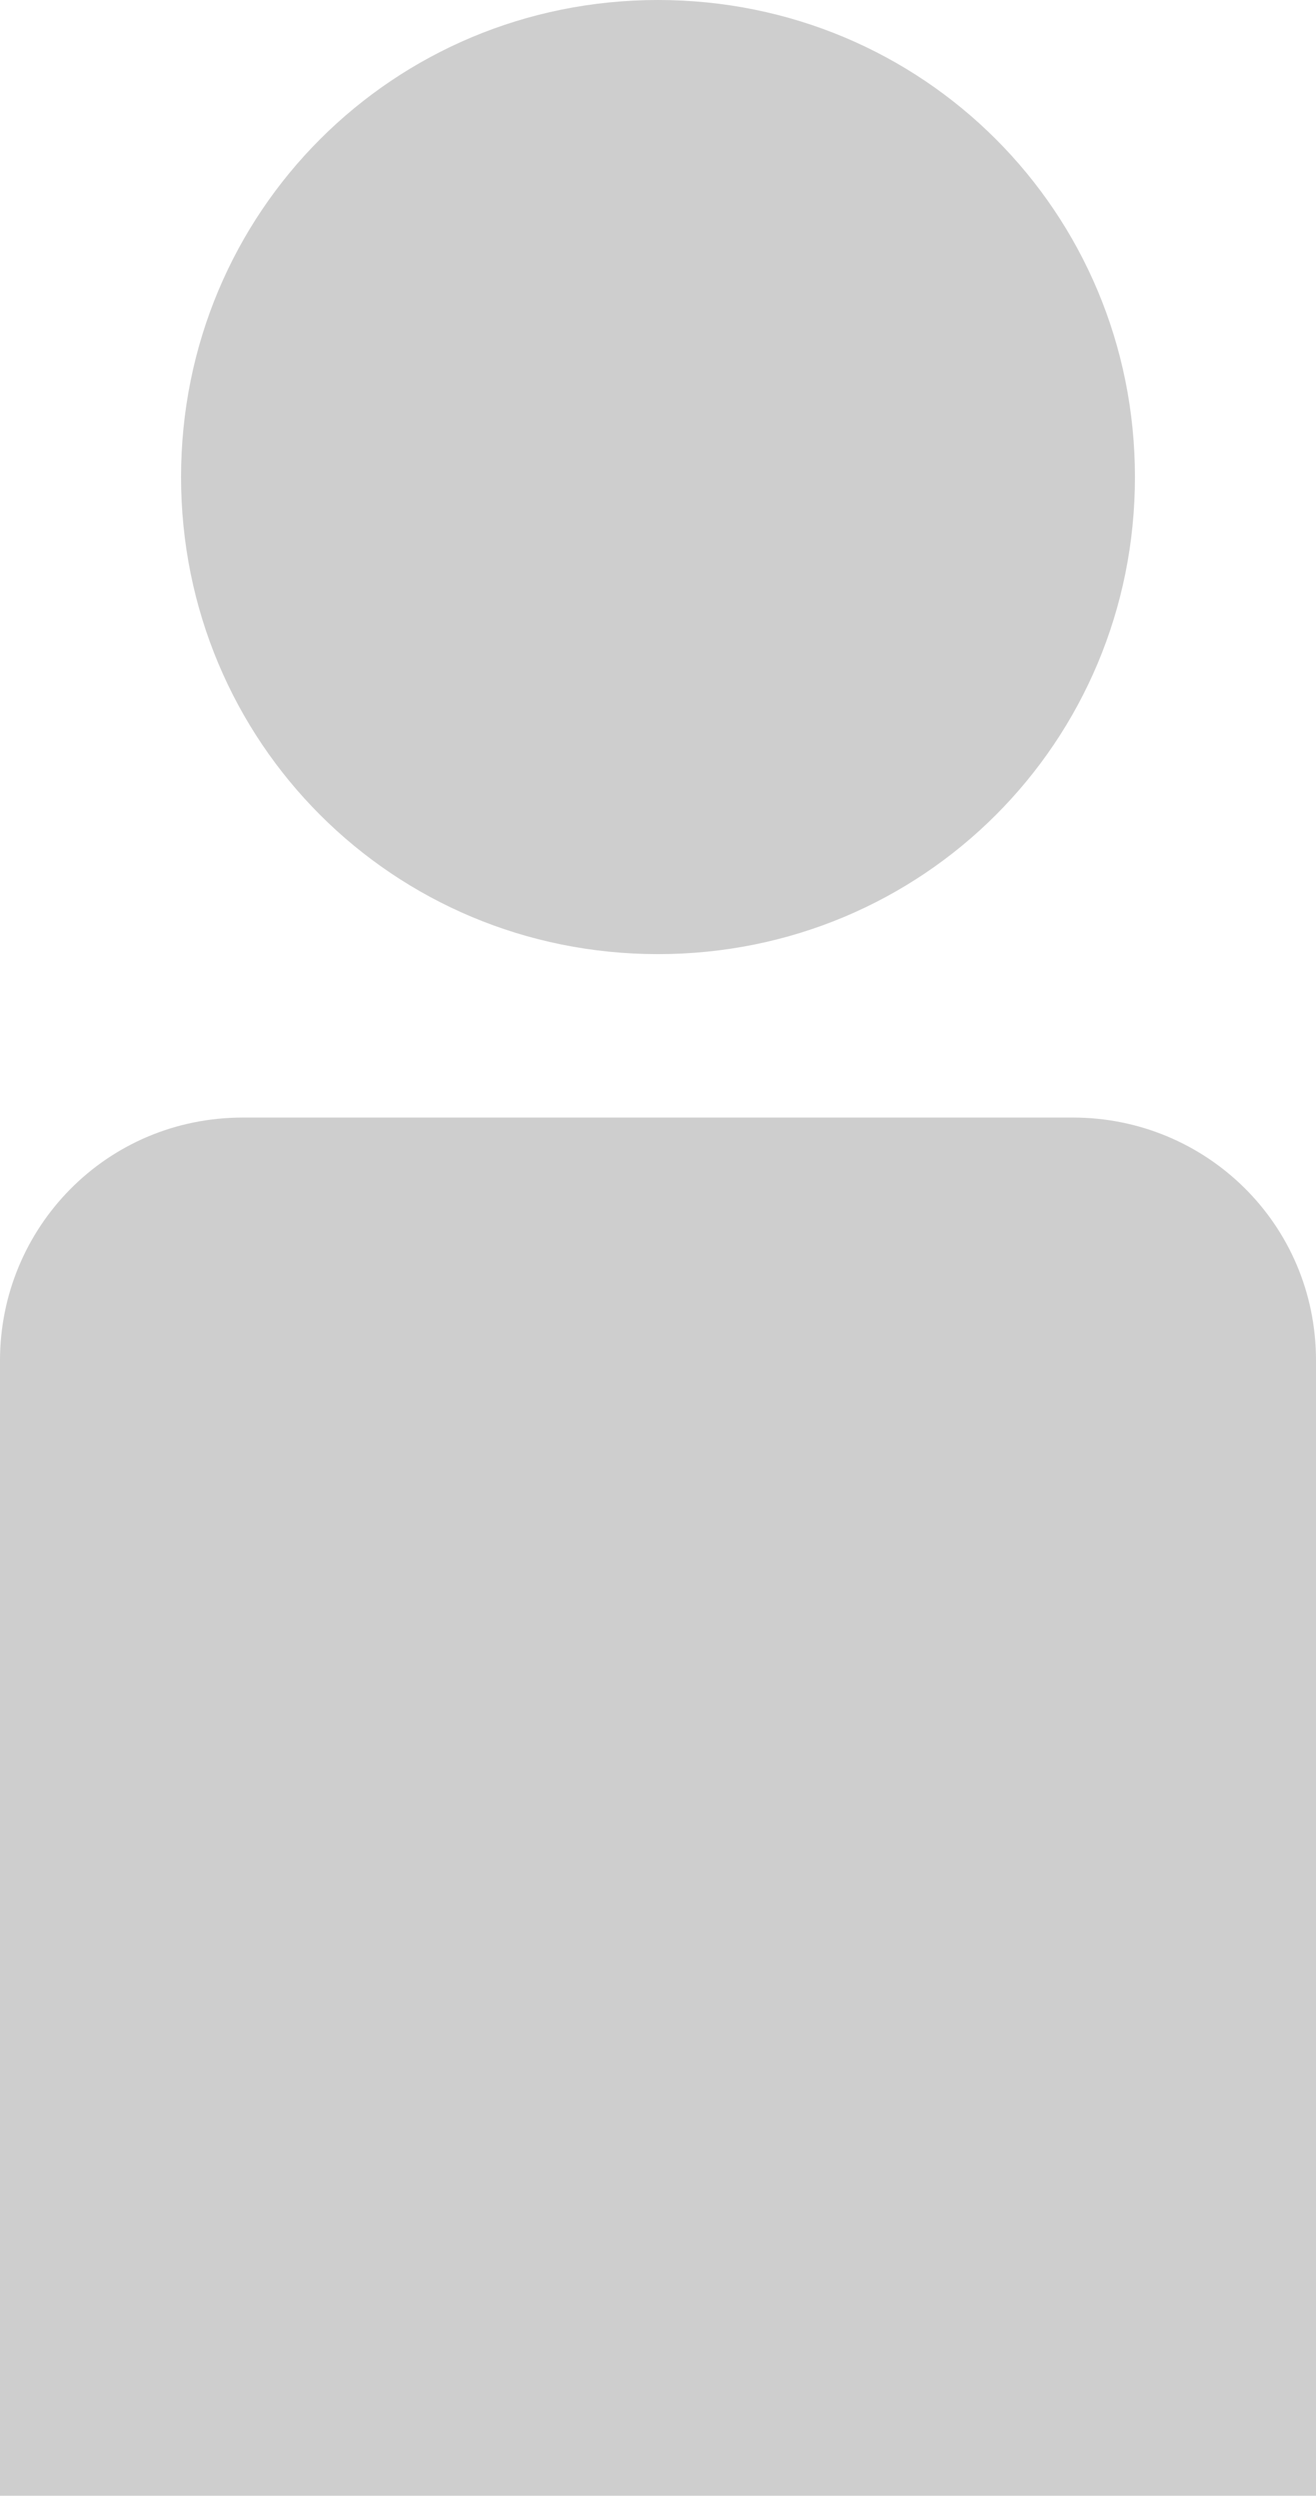
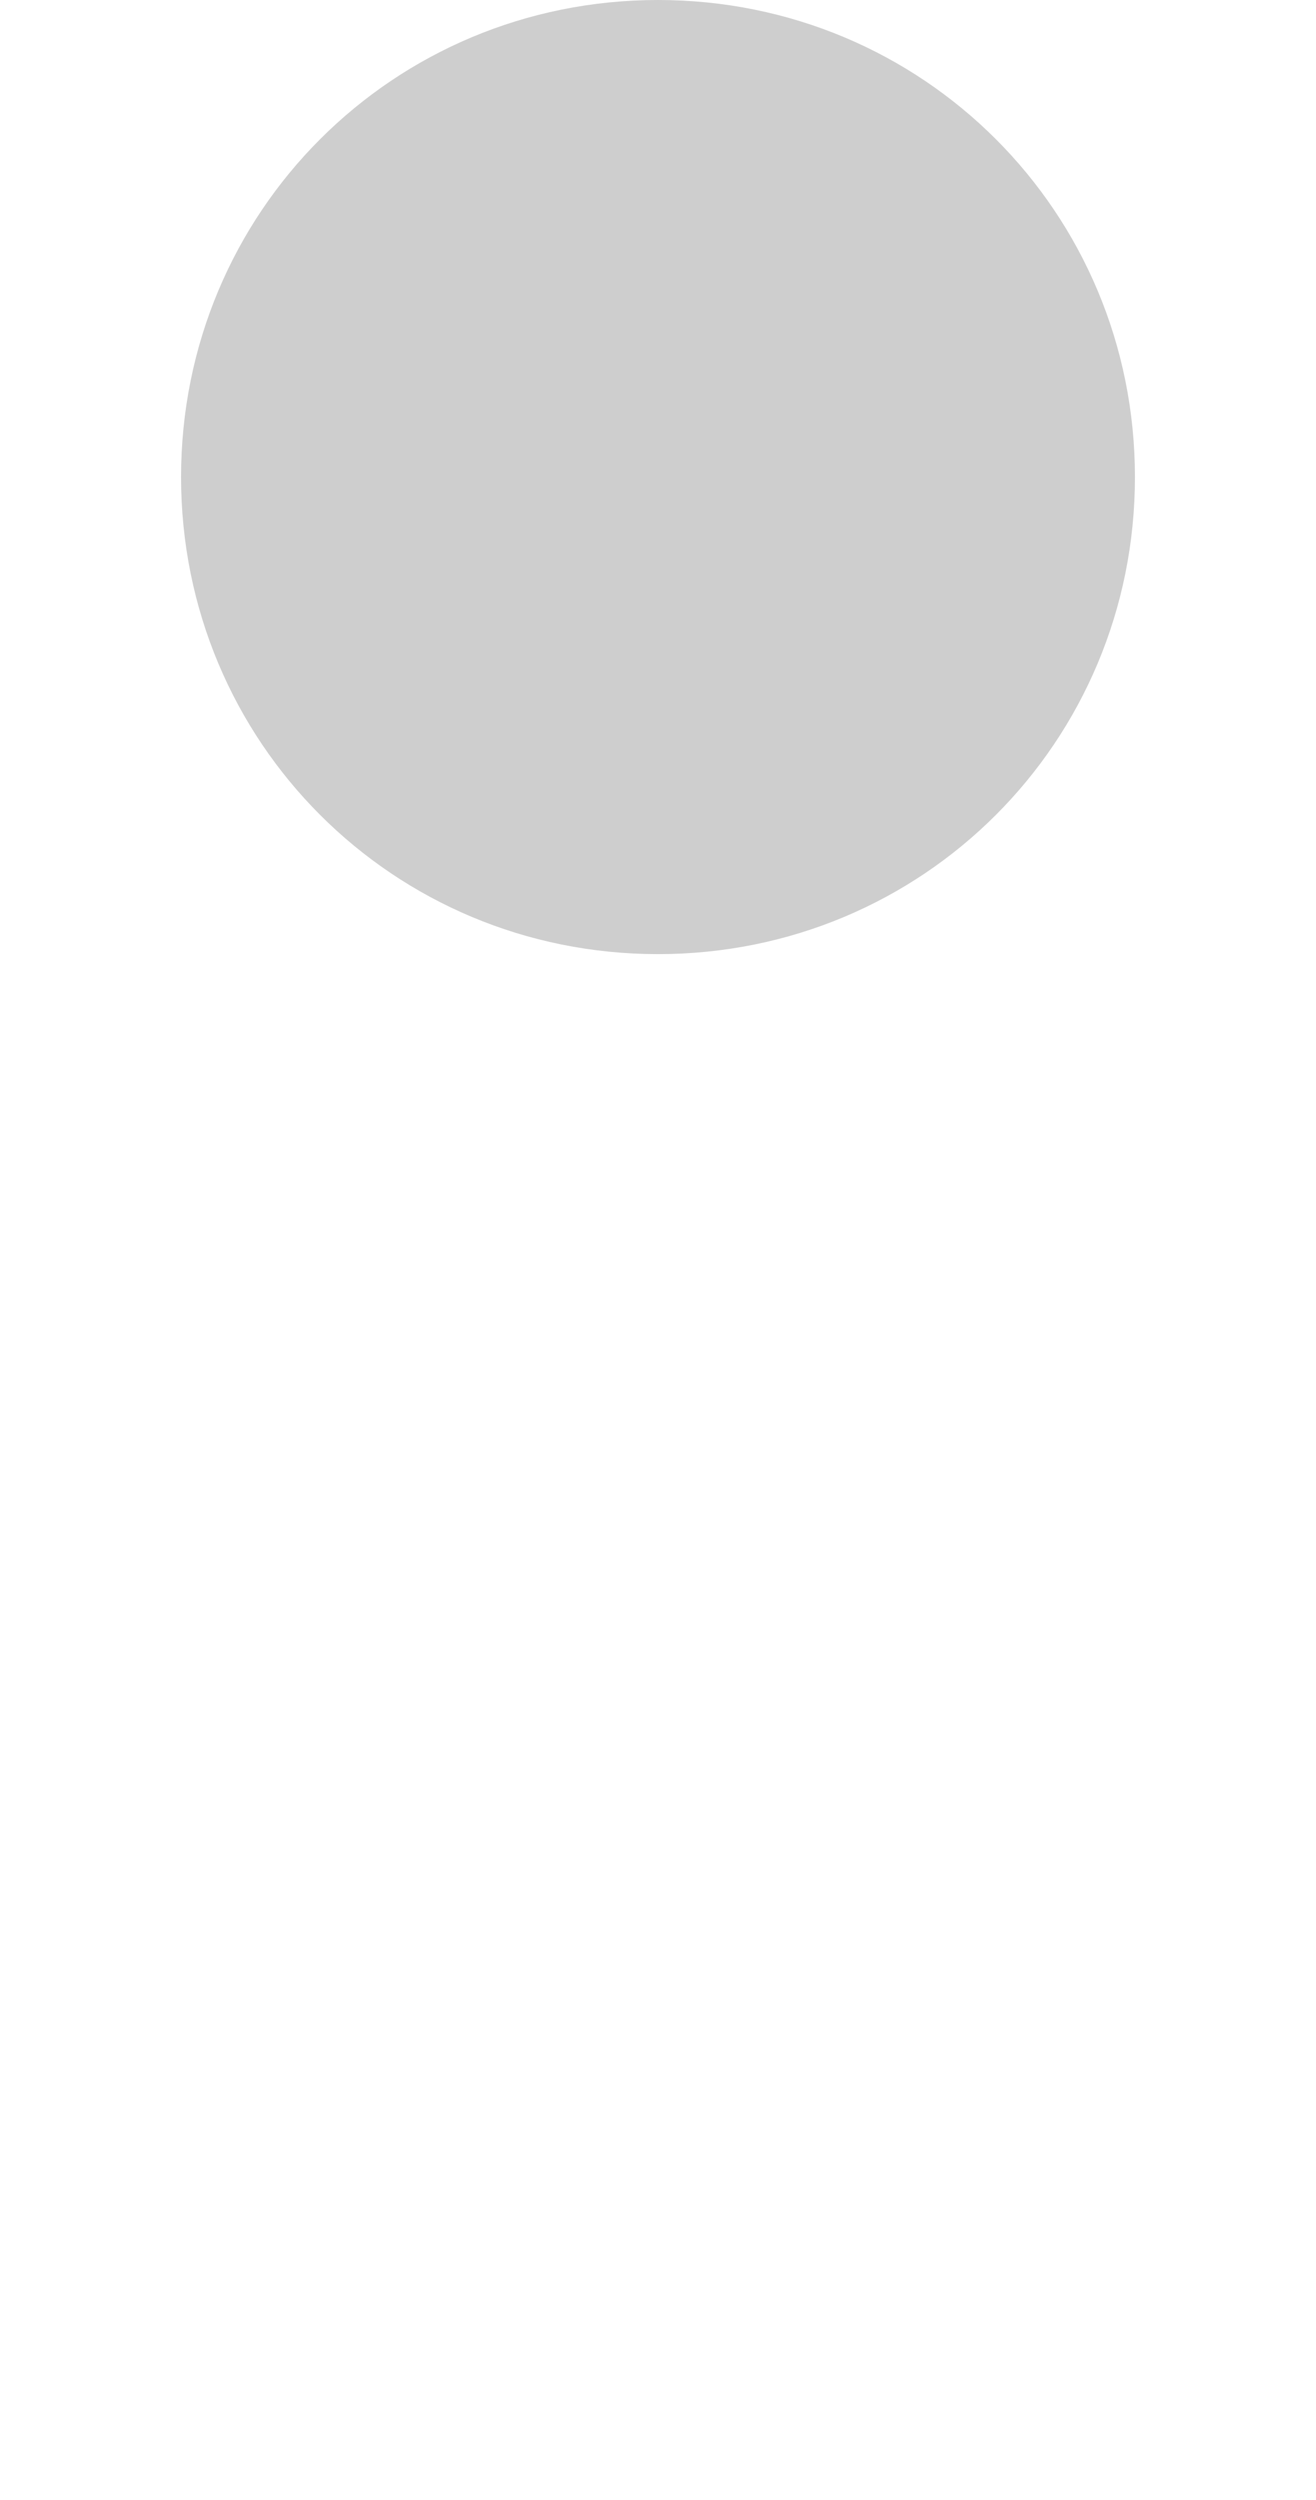
<svg xmlns="http://www.w3.org/2000/svg" version="1.1" viewBox="0 0 29.8 56.6">
  <defs>
    <style>
      .cls-1 {
        fill: #cecece;
      }
    </style>
  </defs>
  <g>
    <g id="_レイヤー_2">
      <g id="_レイヤー_1-2">
-         <path class="cls-1" d="M24.2,25.3H5.5c-3.1,0-5.5,2.5-5.5,5.5v25.7h29.8v-25.7c0-3.1-2.5-5.5-5.5-5.5h0Z" />
-         <path class="cls-1" d="M14.9,21.6c6,0,10.8-4.8,10.8-10.8S20.9,0,14.9,0,4.1,4.8,4.1,10.8s4.8,10.8,10.8,10.8h0Z" />
+         <path class="cls-1" d="M14.9,21.6c6,0,10.8-4.8,10.8-10.8S20.9,0,14.9,0,4.1,4.8,4.1,10.8s4.8,10.8,10.8,10.8h0" />
      </g>
    </g>
  </g>
</svg>